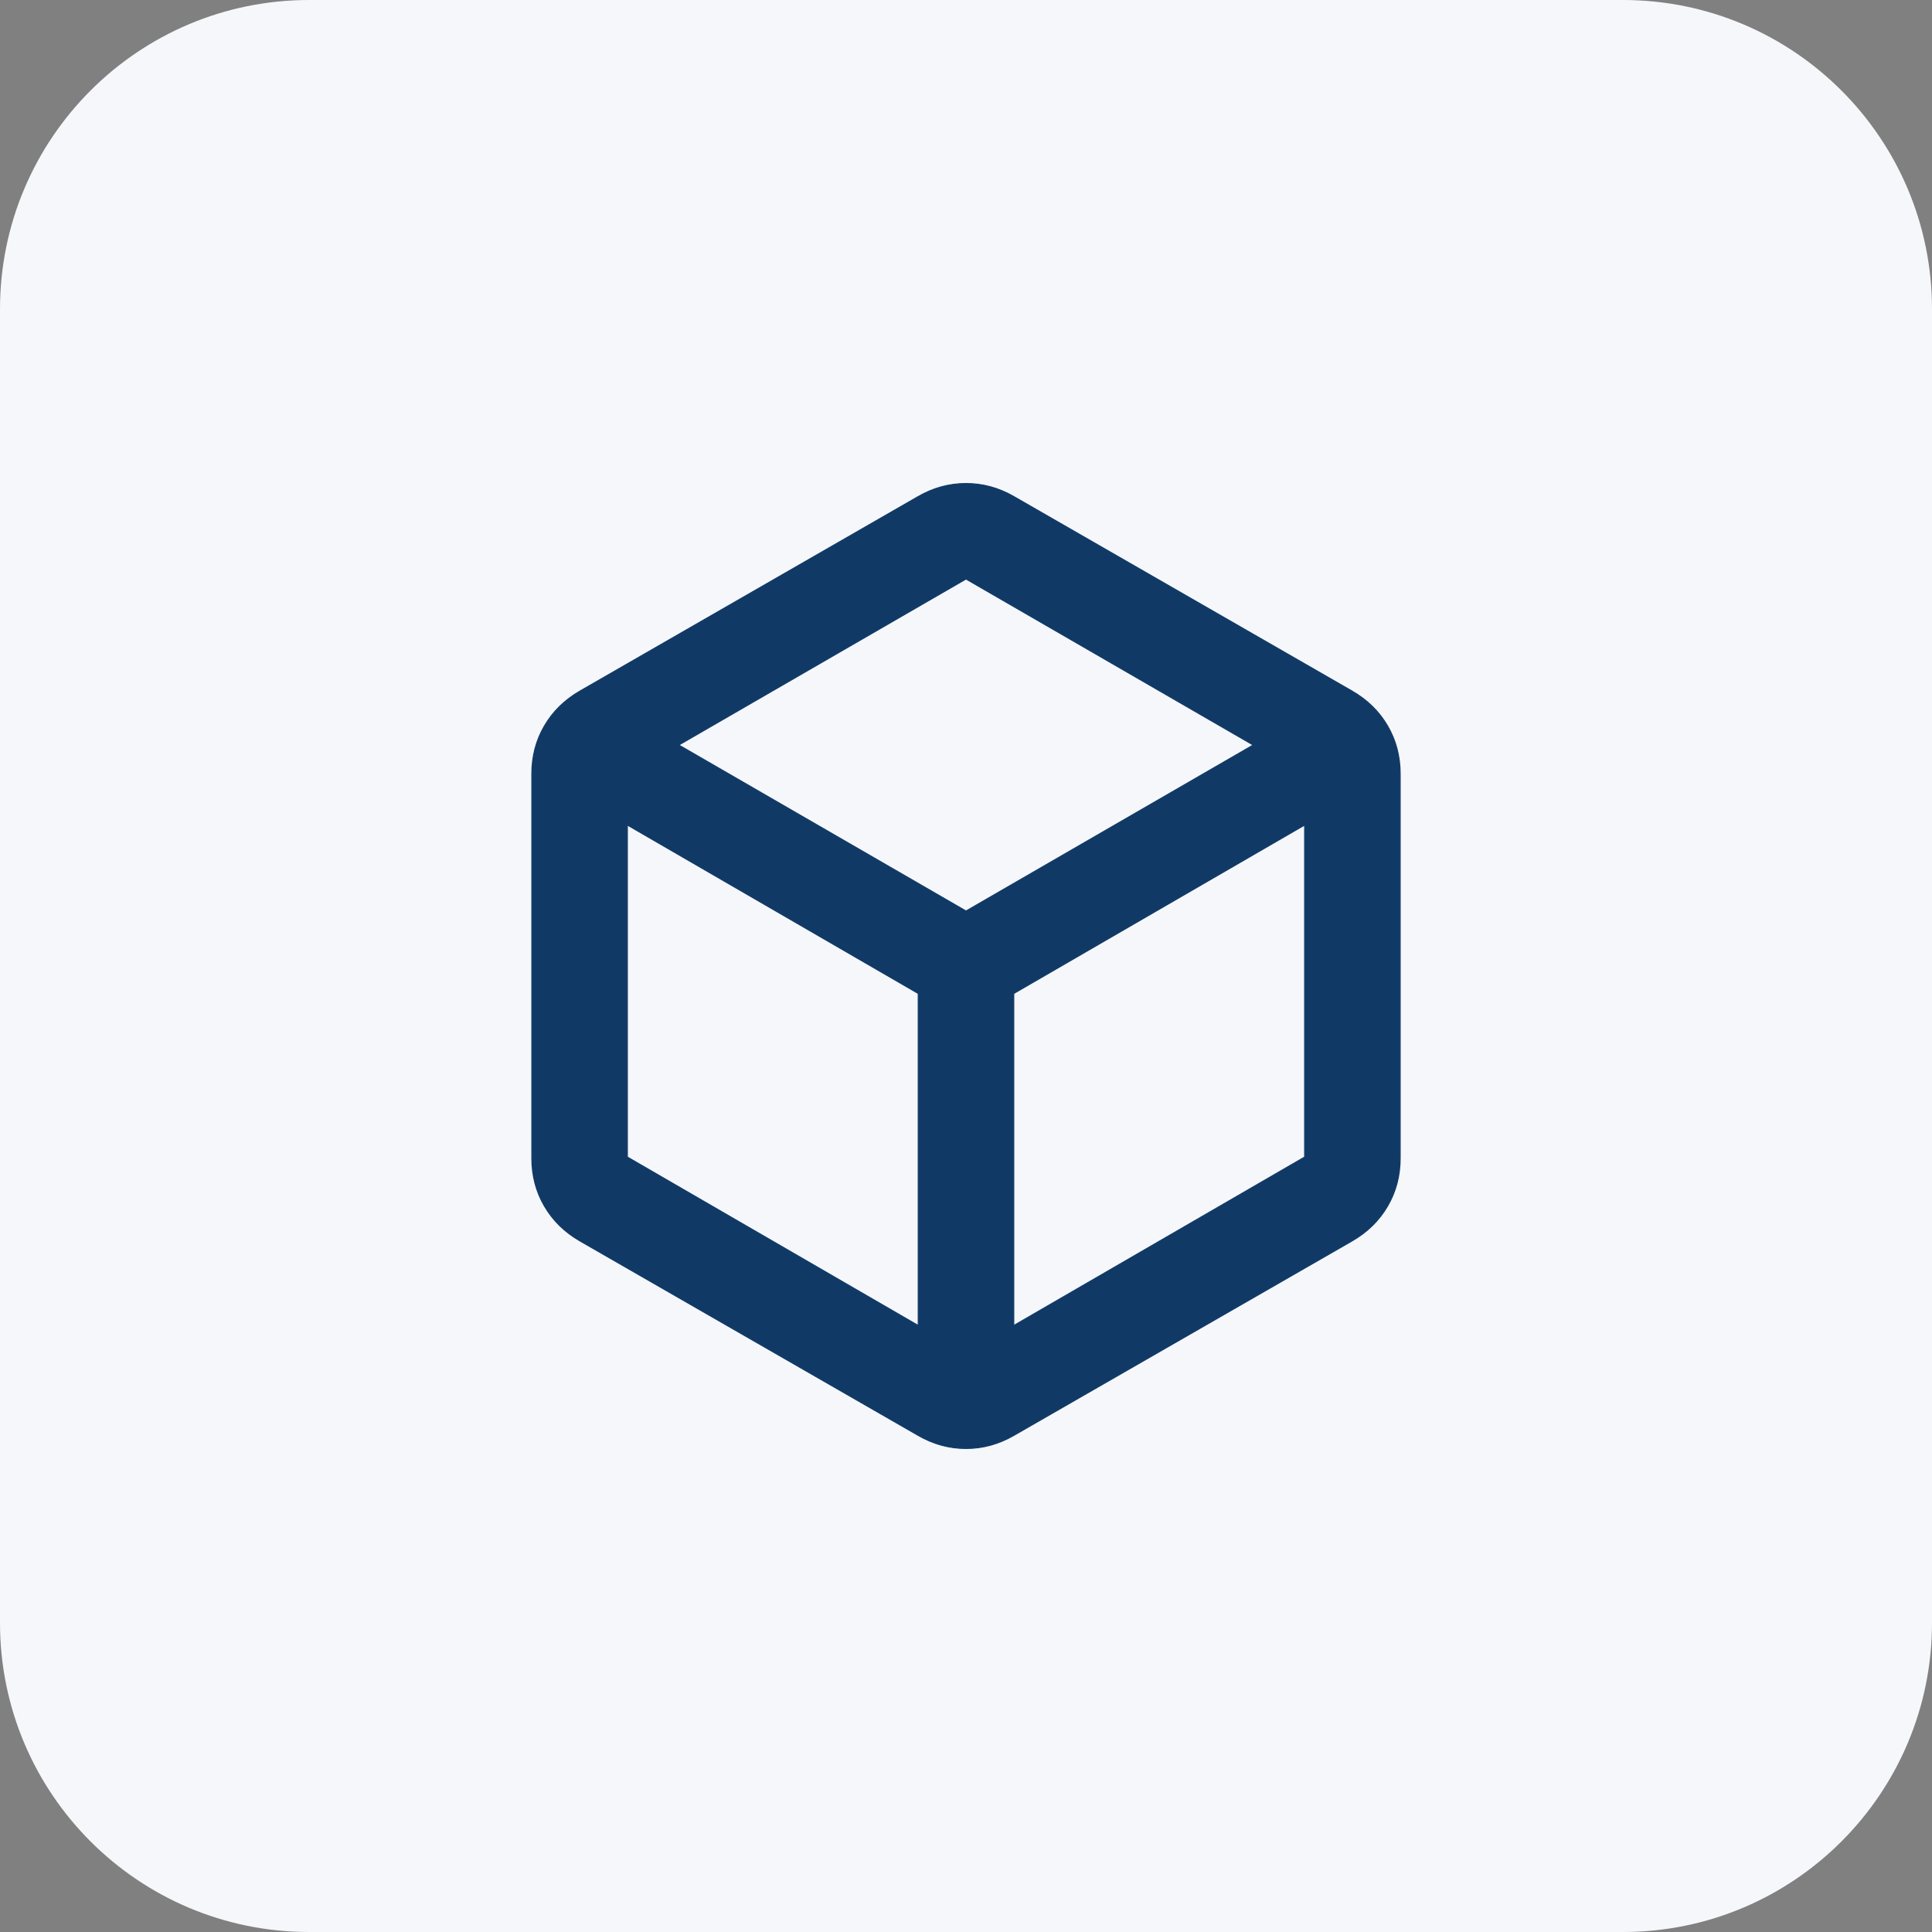
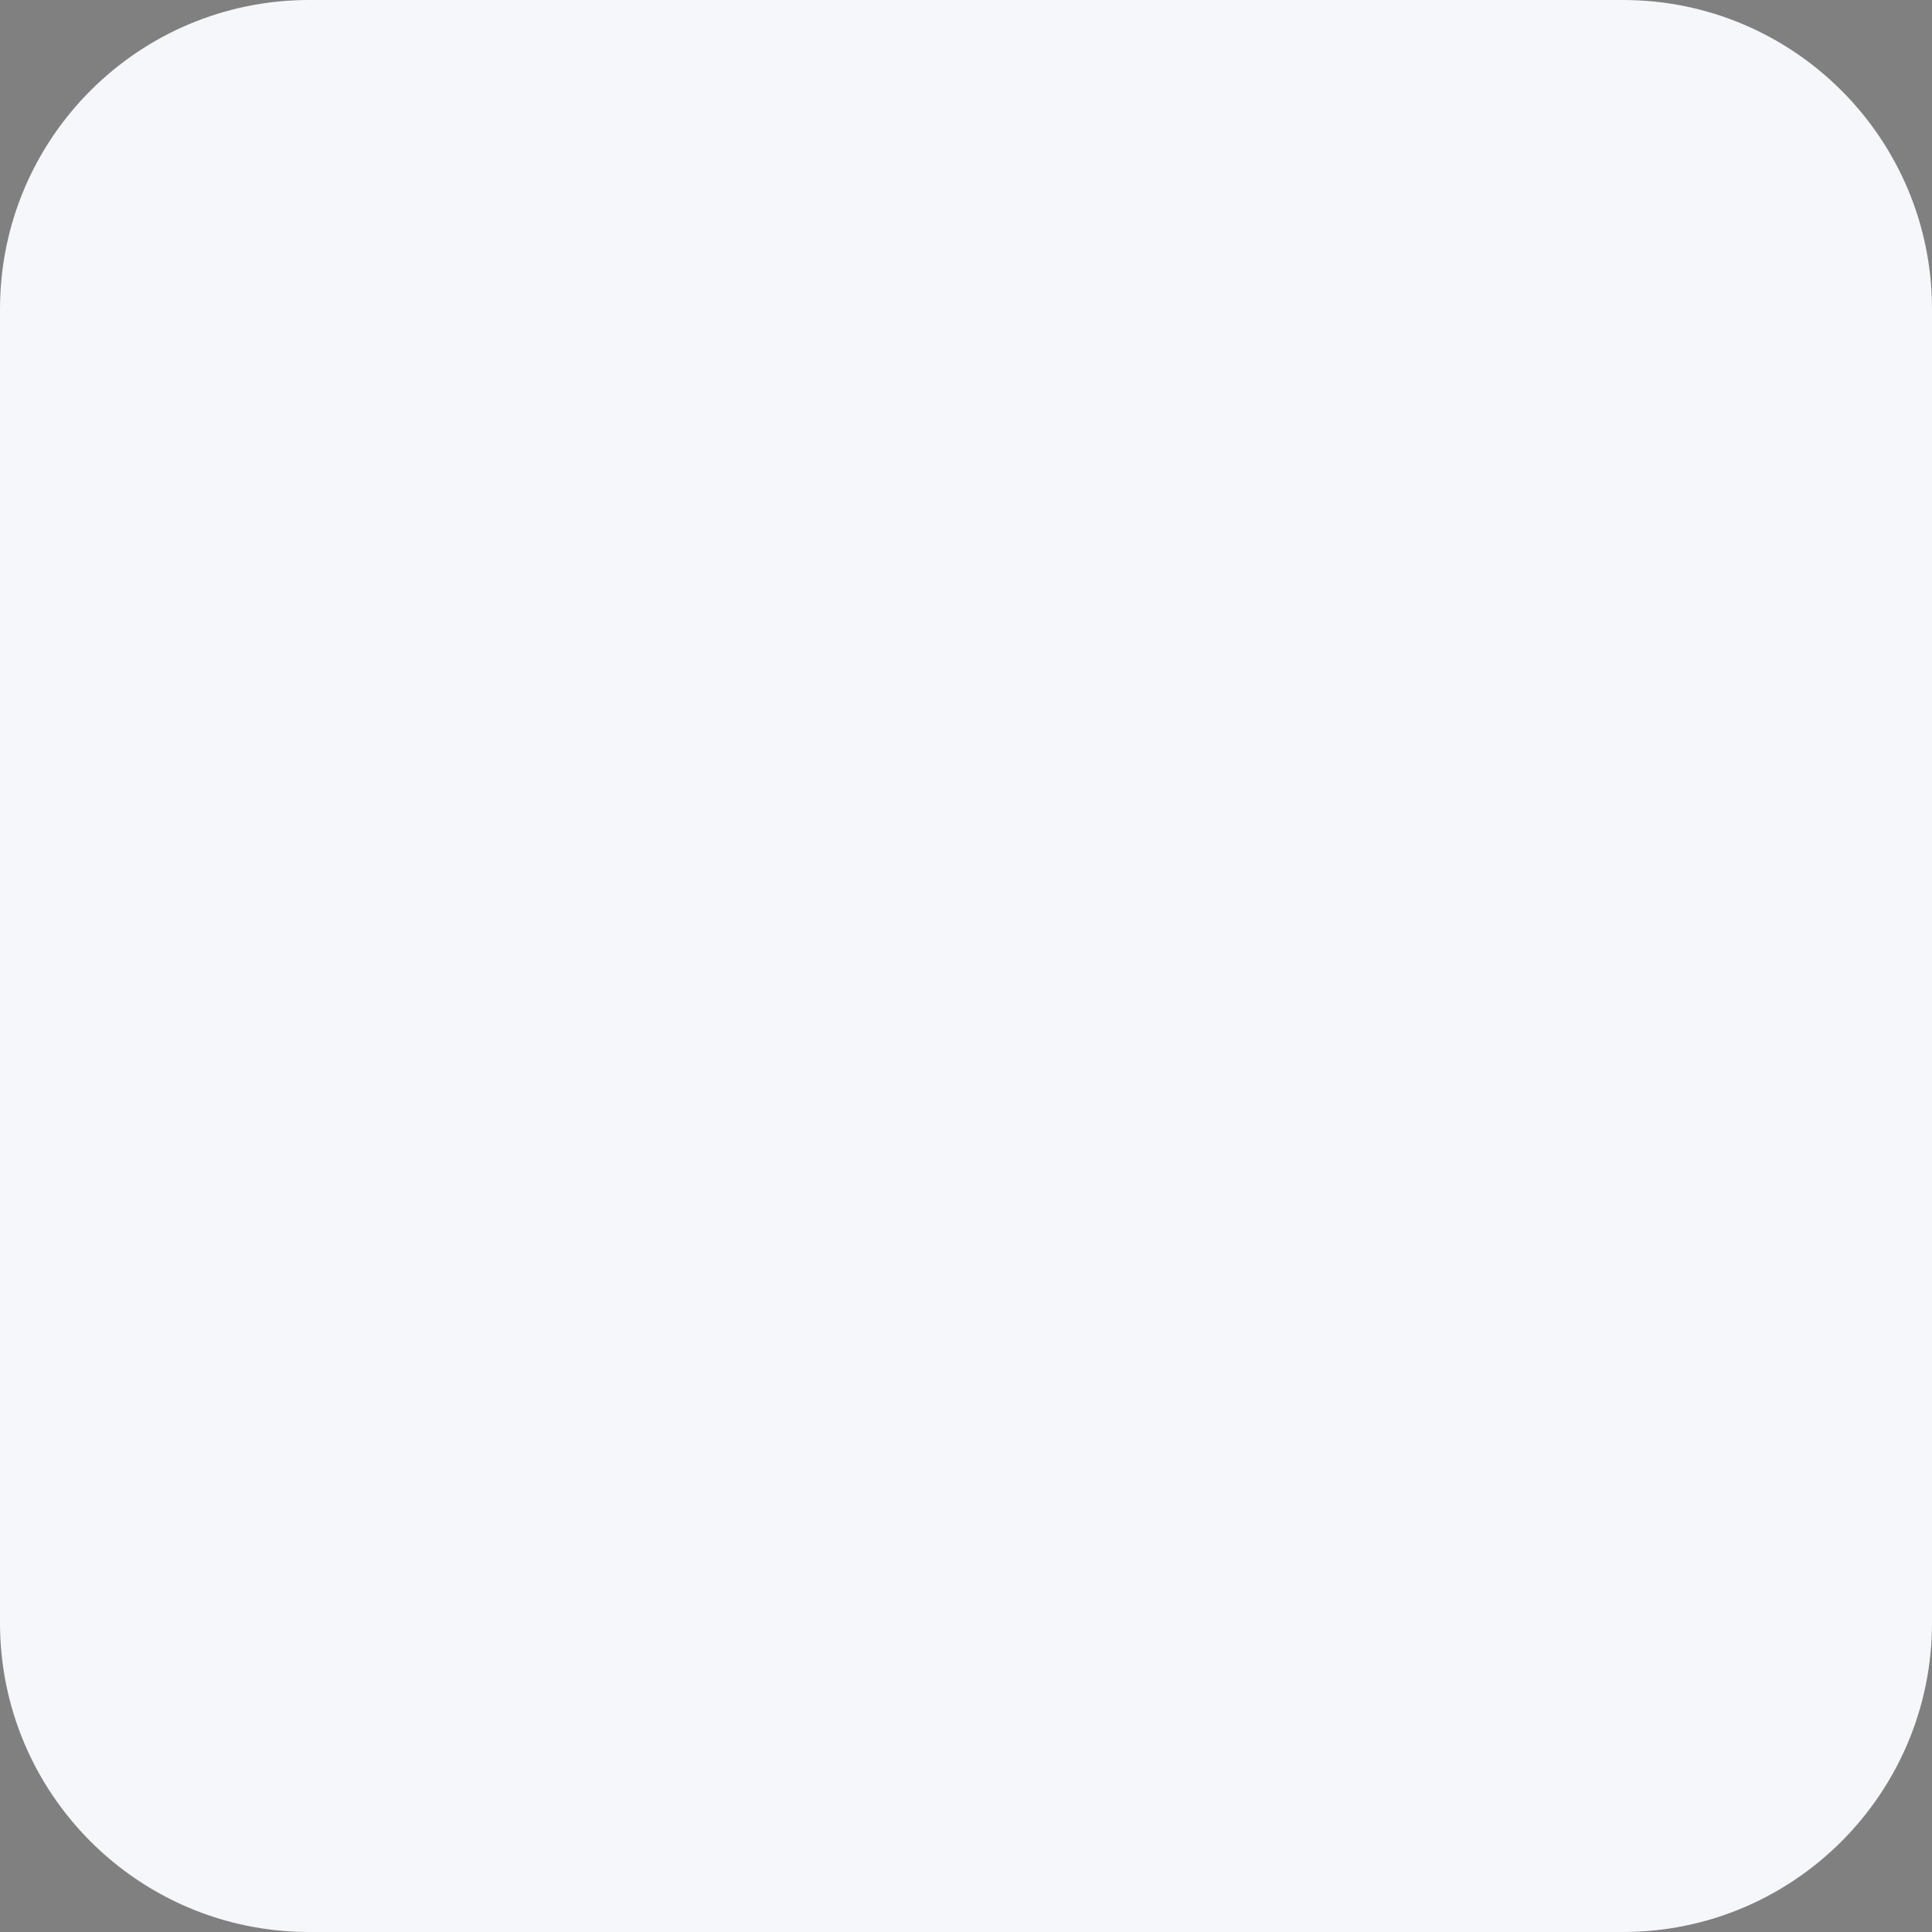
<svg xmlns="http://www.w3.org/2000/svg" width="50" height="50" viewBox="0 0 50 50" fill="none">
  <rect x="0" y="0" width="50" height="50" fill="#808080" stroke="none" />
  <path d="M0 8C0 3.582 3.582 0 8 0H42C46.418 0 50 3.582 50 8V42C50 46.418 46.418 50 42 50H8C3.582 50 0 46.418 0 42V8Z" fill="#F5F7FA" />
-   <path d="M25 12.513C25.435 12.513 25.85 12.626 26.244 12.854L34.994 17.886C35.388 18.114 35.694 18.414 35.911 18.787C36.129 19.16 36.237 19.575 36.237 20.031V29.969C36.237 30.425 36.129 30.84 35.911 31.213C35.694 31.586 35.388 31.886 34.994 32.114L26.244 37.145C25.85 37.374 25.435 37.487 25 37.487C24.565 37.487 24.15 37.374 23.756 37.145L15.006 32.114C14.612 31.886 14.306 31.586 14.089 31.213C13.871 30.84 13.763 30.425 13.763 29.969V20.031C13.763 19.575 13.871 19.16 14.089 18.787C14.306 18.414 14.612 18.114 15.006 17.886L23.756 12.854C24.15 12.626 24.565 12.513 25 12.513ZM26.237 34.303L26.256 34.292L33.756 29.948L33.763 29.959V21.354L33.744 21.364L26.244 25.708L26.25 25.719L26.237 25.697V34.303ZM24.994 14.989L17.588 19.27L17.568 19.281L17.588 19.292L24.993 23.572L24.987 23.584L25.006 23.573L32.412 19.292L32.432 19.281L32.412 19.27L25.006 14.989L25.013 14.979L24.994 14.989ZM23.756 25.708L16.256 21.364L16.237 21.354V29.938H16.225L16.244 29.948L23.744 34.292L23.763 34.303V25.719H23.775L23.756 25.708Z" fill="#103966" stroke="#103966" stroke-width="0.025" />
</svg>